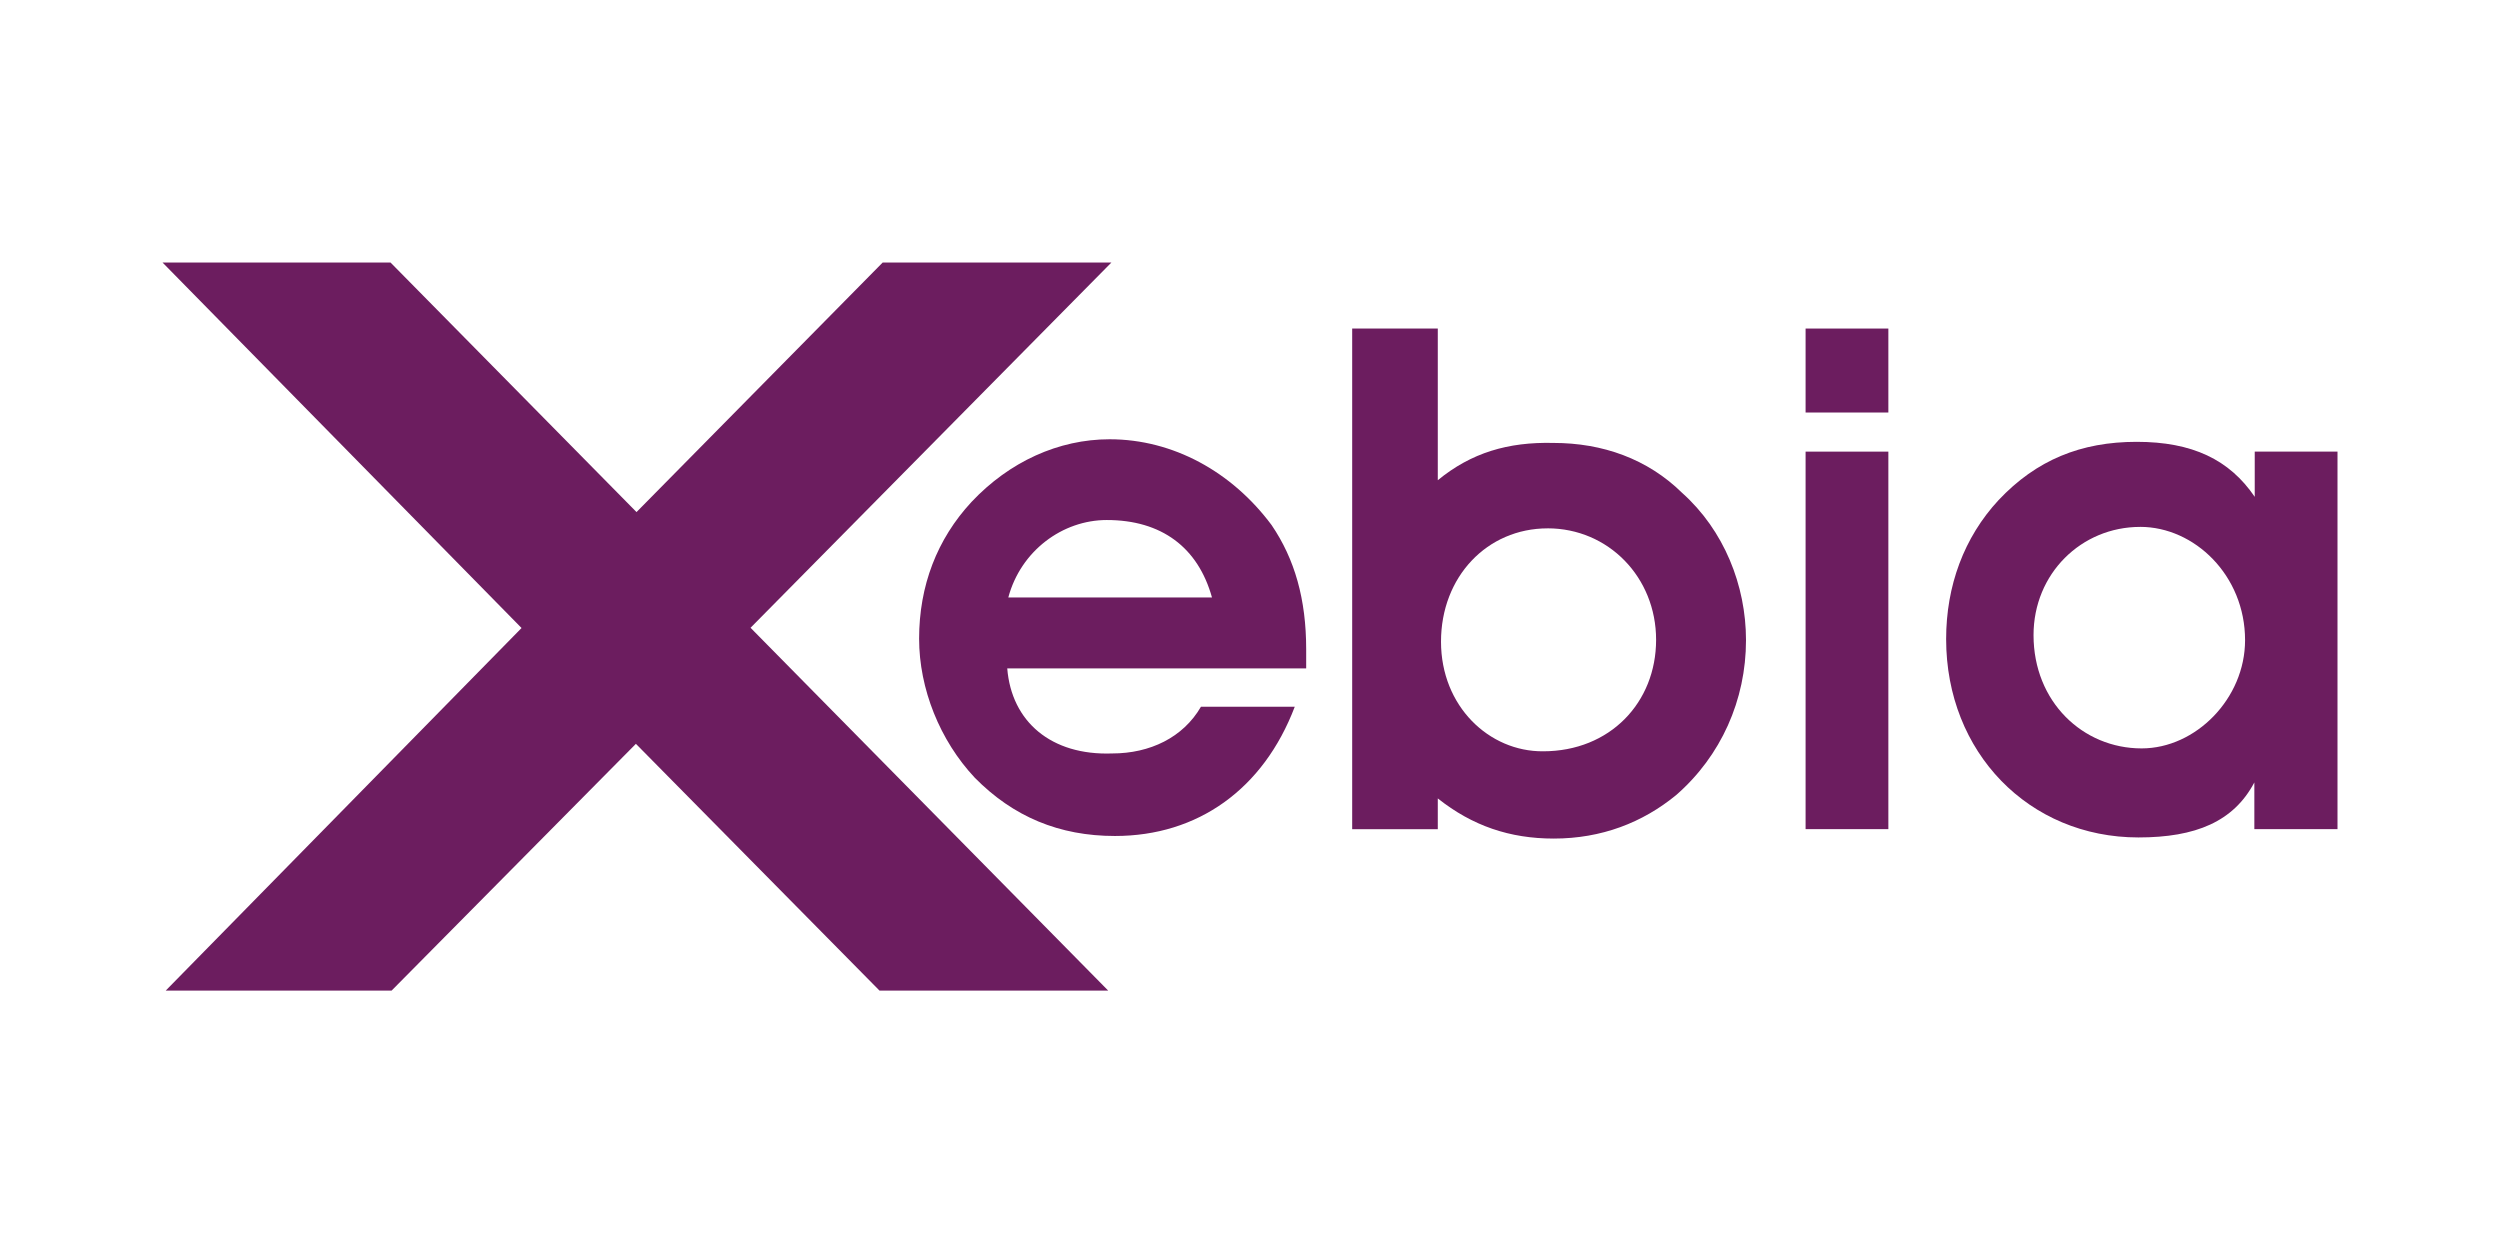
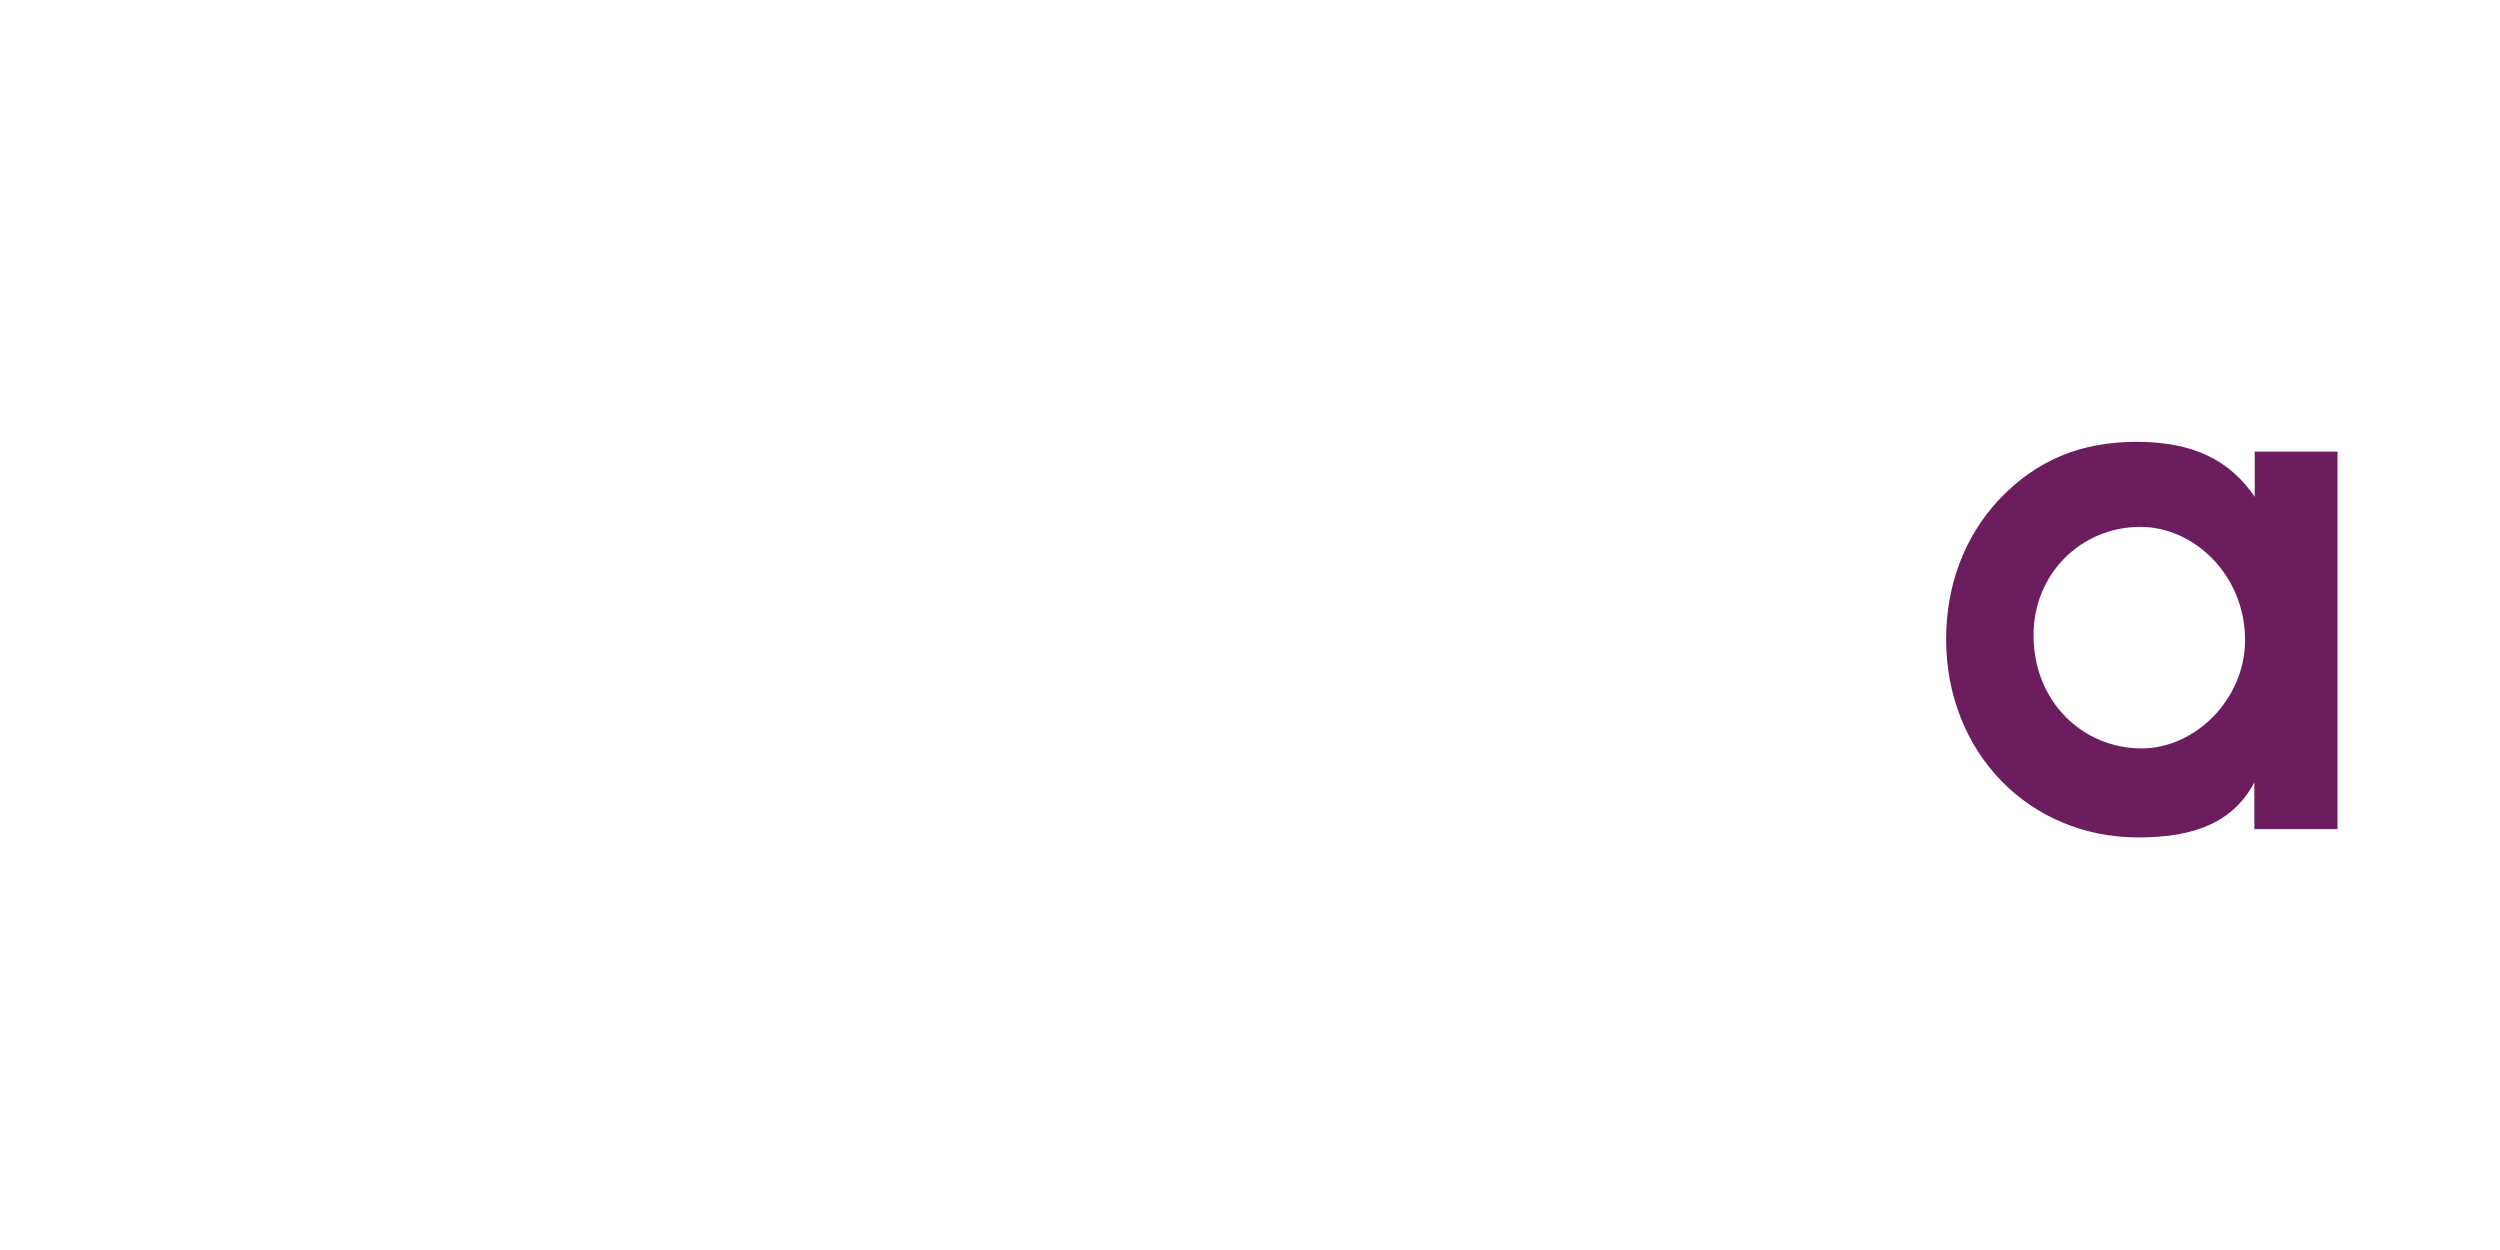
<svg xmlns="http://www.w3.org/2000/svg" width="800" height="400" viewBox="0 0 800 400" fill="none">
-   <path d="M355.658 84H282.464L203.684 163.864L124.958 84H52L166.896 200.964L53.023 317H125.301L203.486 238.025L281.449 317H354.628L240.174 200.887L355.658 84Z" fill="#6C1D5F" />
-   <path fill-rule="evenodd" clip-rule="evenodd" d="M322.655 191.192H387.836C383.38 175.206 371.735 166.408 354.162 166.408C340.007 166.408 326.653 176.255 322.655 191.192ZM417.978 213.892H322.319C323.685 230.921 336.359 241.803 355.879 241.106C367.981 241.106 378.595 236.009 384.303 226.162H414.323C404.281 252.571 383.273 267.515 356.787 267.515C338.977 267.515 324.249 261.376 311.926 248.869C300.739 236.937 294.116 220.375 294.116 204.389C294.116 187.483 299.823 172.539 310.896 160.606C322.998 147.746 338.748 140.566 355.078 140.566C375.398 140.566 394.231 150.988 406.906 168.017C414.323 178.907 417.978 191.759 417.978 207.746V213.884V213.892Z" fill="#6C1D5F" />
-   <path fill-rule="evenodd" clip-rule="evenodd" d="M495.255 169.075C475.85 169.075 461.123 184.594 461.123 205.324C461.123 226.054 476.537 240.531 493.767 240.416C515.225 240.416 529.952 224.782 529.952 204.742C529.952 184.701 514.66 169.067 495.247 169.067L495.255 169.075ZM460.093 105.136V153.671C470.821 144.865 482.58 141.393 497.079 141.738C512.829 141.738 527.213 146.835 538.285 157.725C551.639 169.657 558.72 187.261 558.72 204.864C558.72 223.978 550.73 241.926 536.347 254.441C525.618 263.239 512.485 268.343 497.193 268.343C483.153 268.343 471.165 264.289 460.093 255.491V265.339H432.698V105.136H460.093Z" fill="#6C1D5F" />
-   <path fill-rule="evenodd" clip-rule="evenodd" d="M604.275 144.52H577.789V265.323H604.275V144.52ZM604.275 105.136H577.789V132.005H604.275V105.136Z" fill="#6C1D5F" />
  <path fill-rule="evenodd" clip-rule="evenodd" d="M684.863 168.607C666.03 168.607 650.731 183.552 650.731 203.24C650.731 224.552 666.488 239.489 685.321 239.489C702.673 239.489 718.423 223.503 718.423 204.857C718.423 184.119 702.215 168.6 684.863 168.6V168.607ZM747.992 265.323H721.391V250.379C714.768 262.886 702.666 267.983 684.291 267.983C649.243 267.983 622.764 240.761 622.764 204.512C622.764 187.483 628.472 171.964 639.544 160.032C651.647 147.18 665.916 141.386 683.726 141.386C701.536 141.386 713.41 147.065 721.514 158.989V144.513H748V265.323H747.992Z" fill="#6C1D5F" />
</svg>